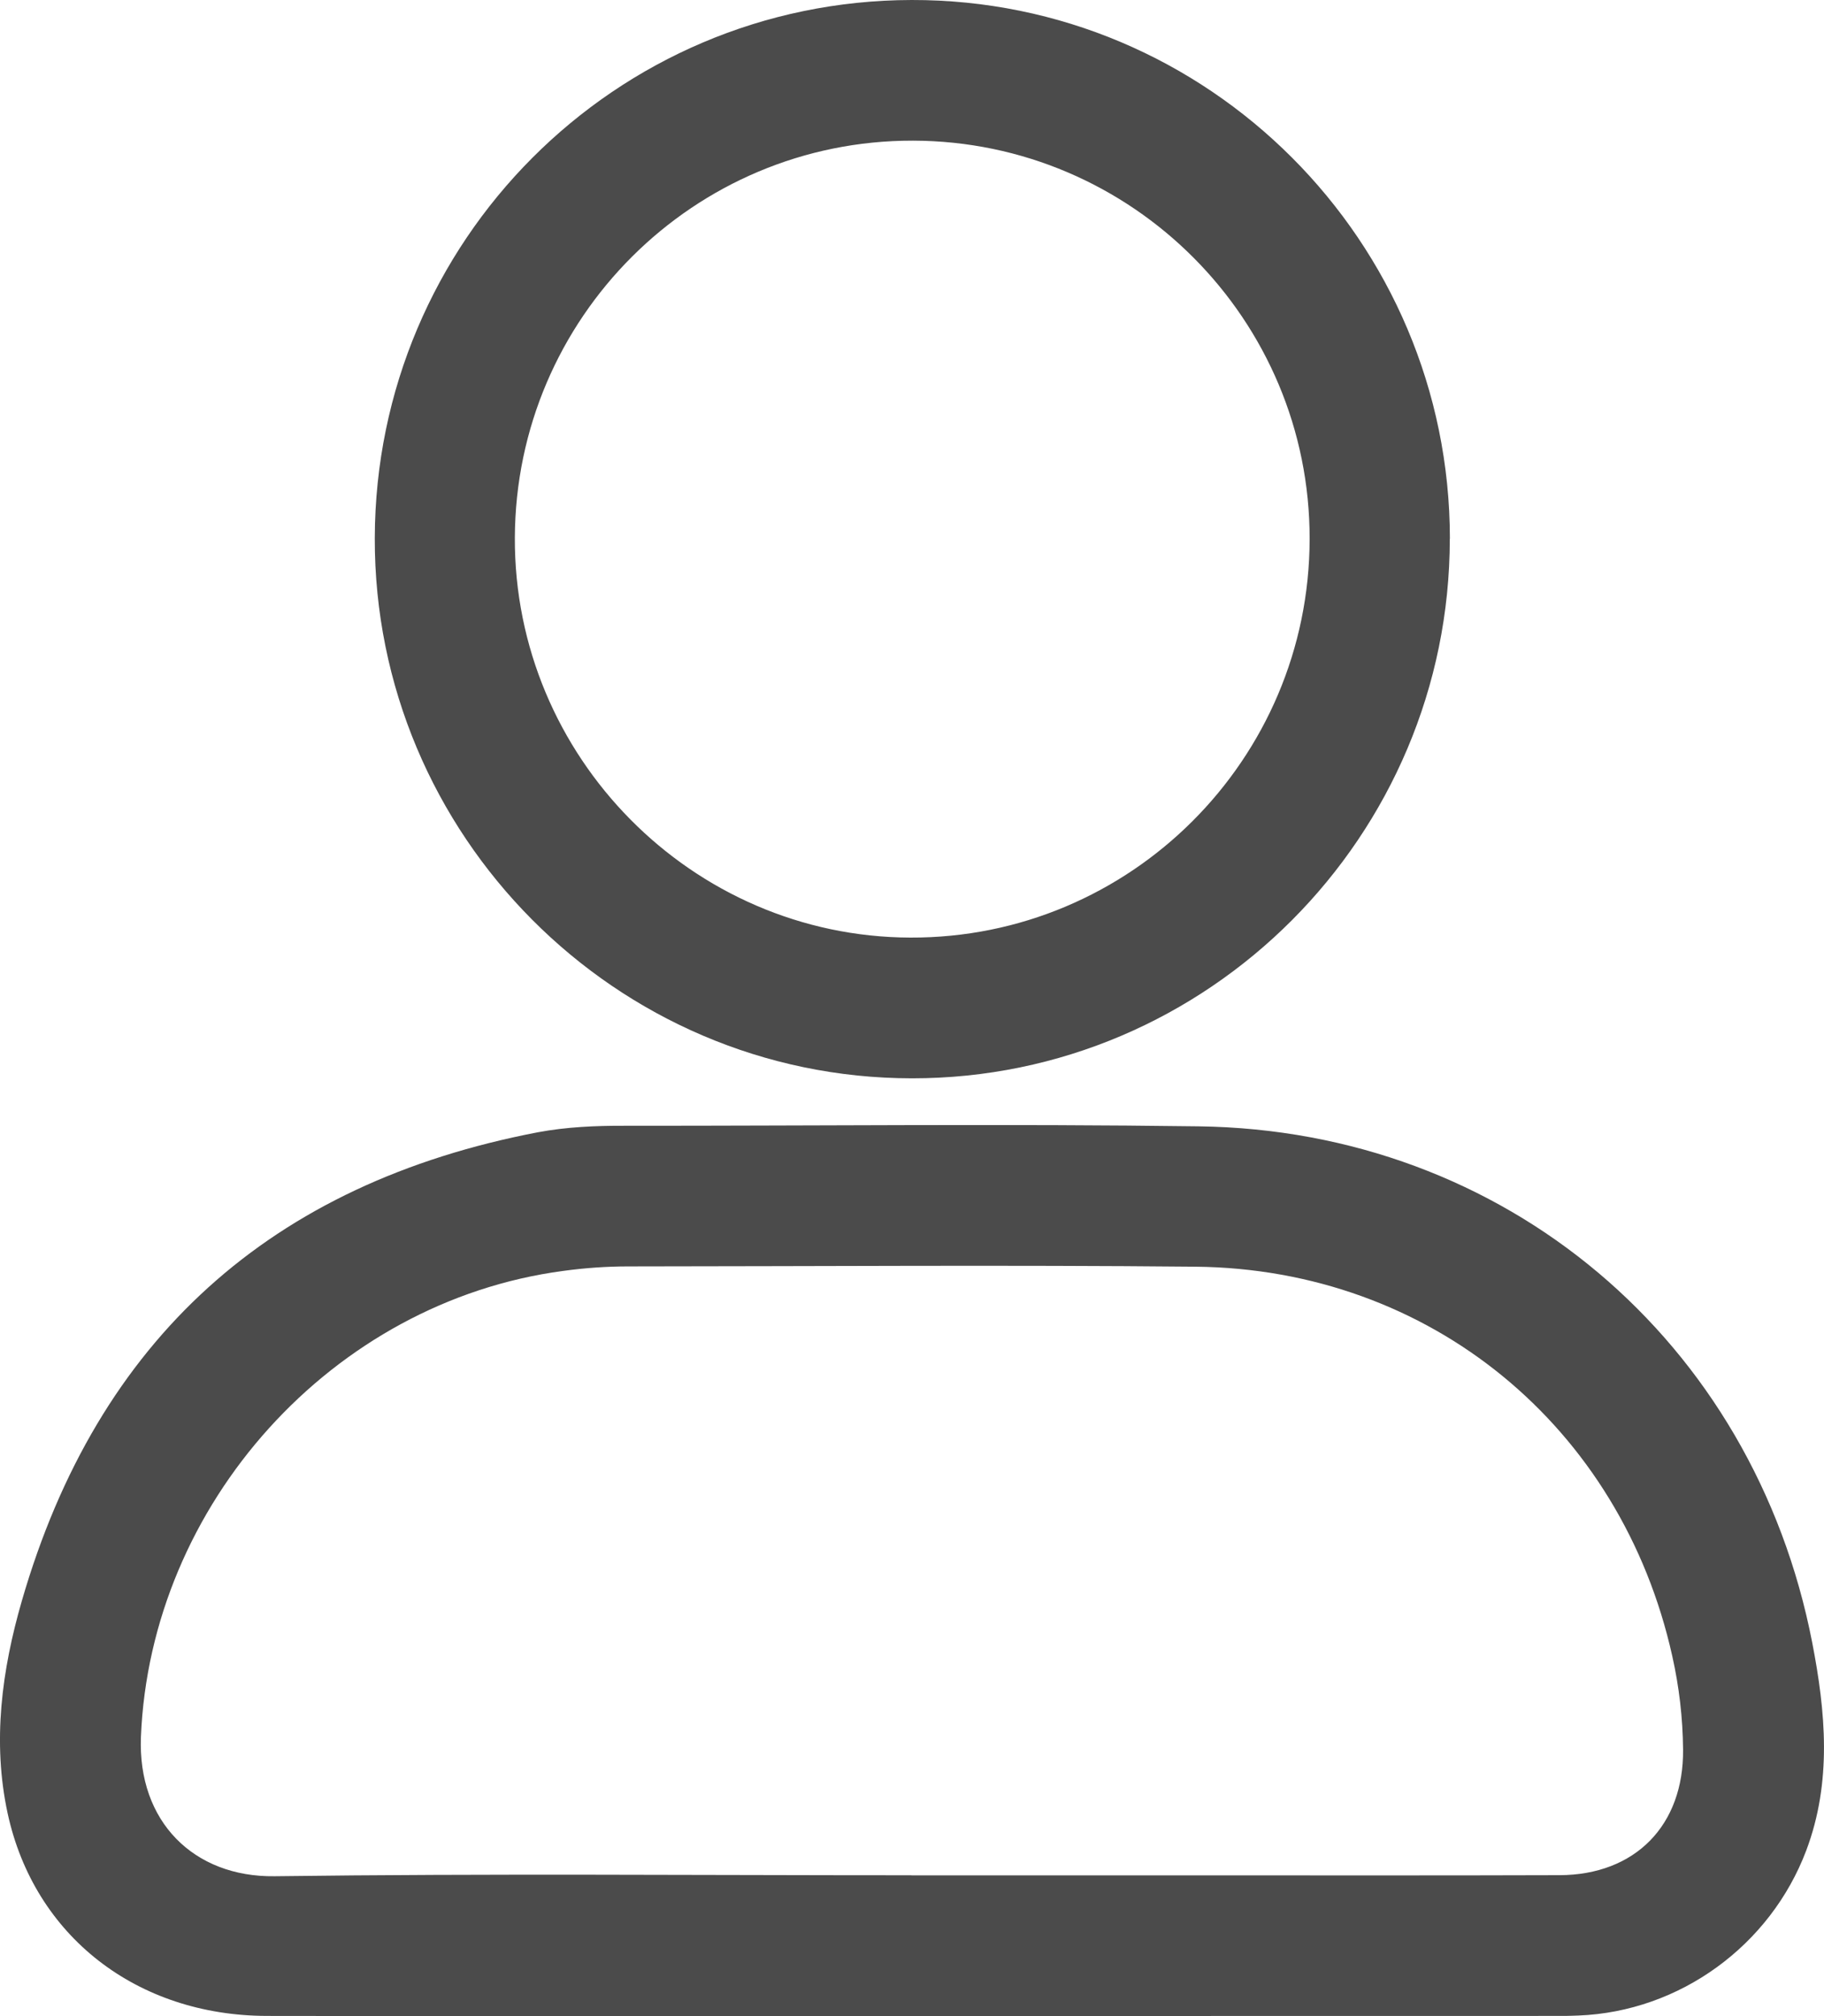
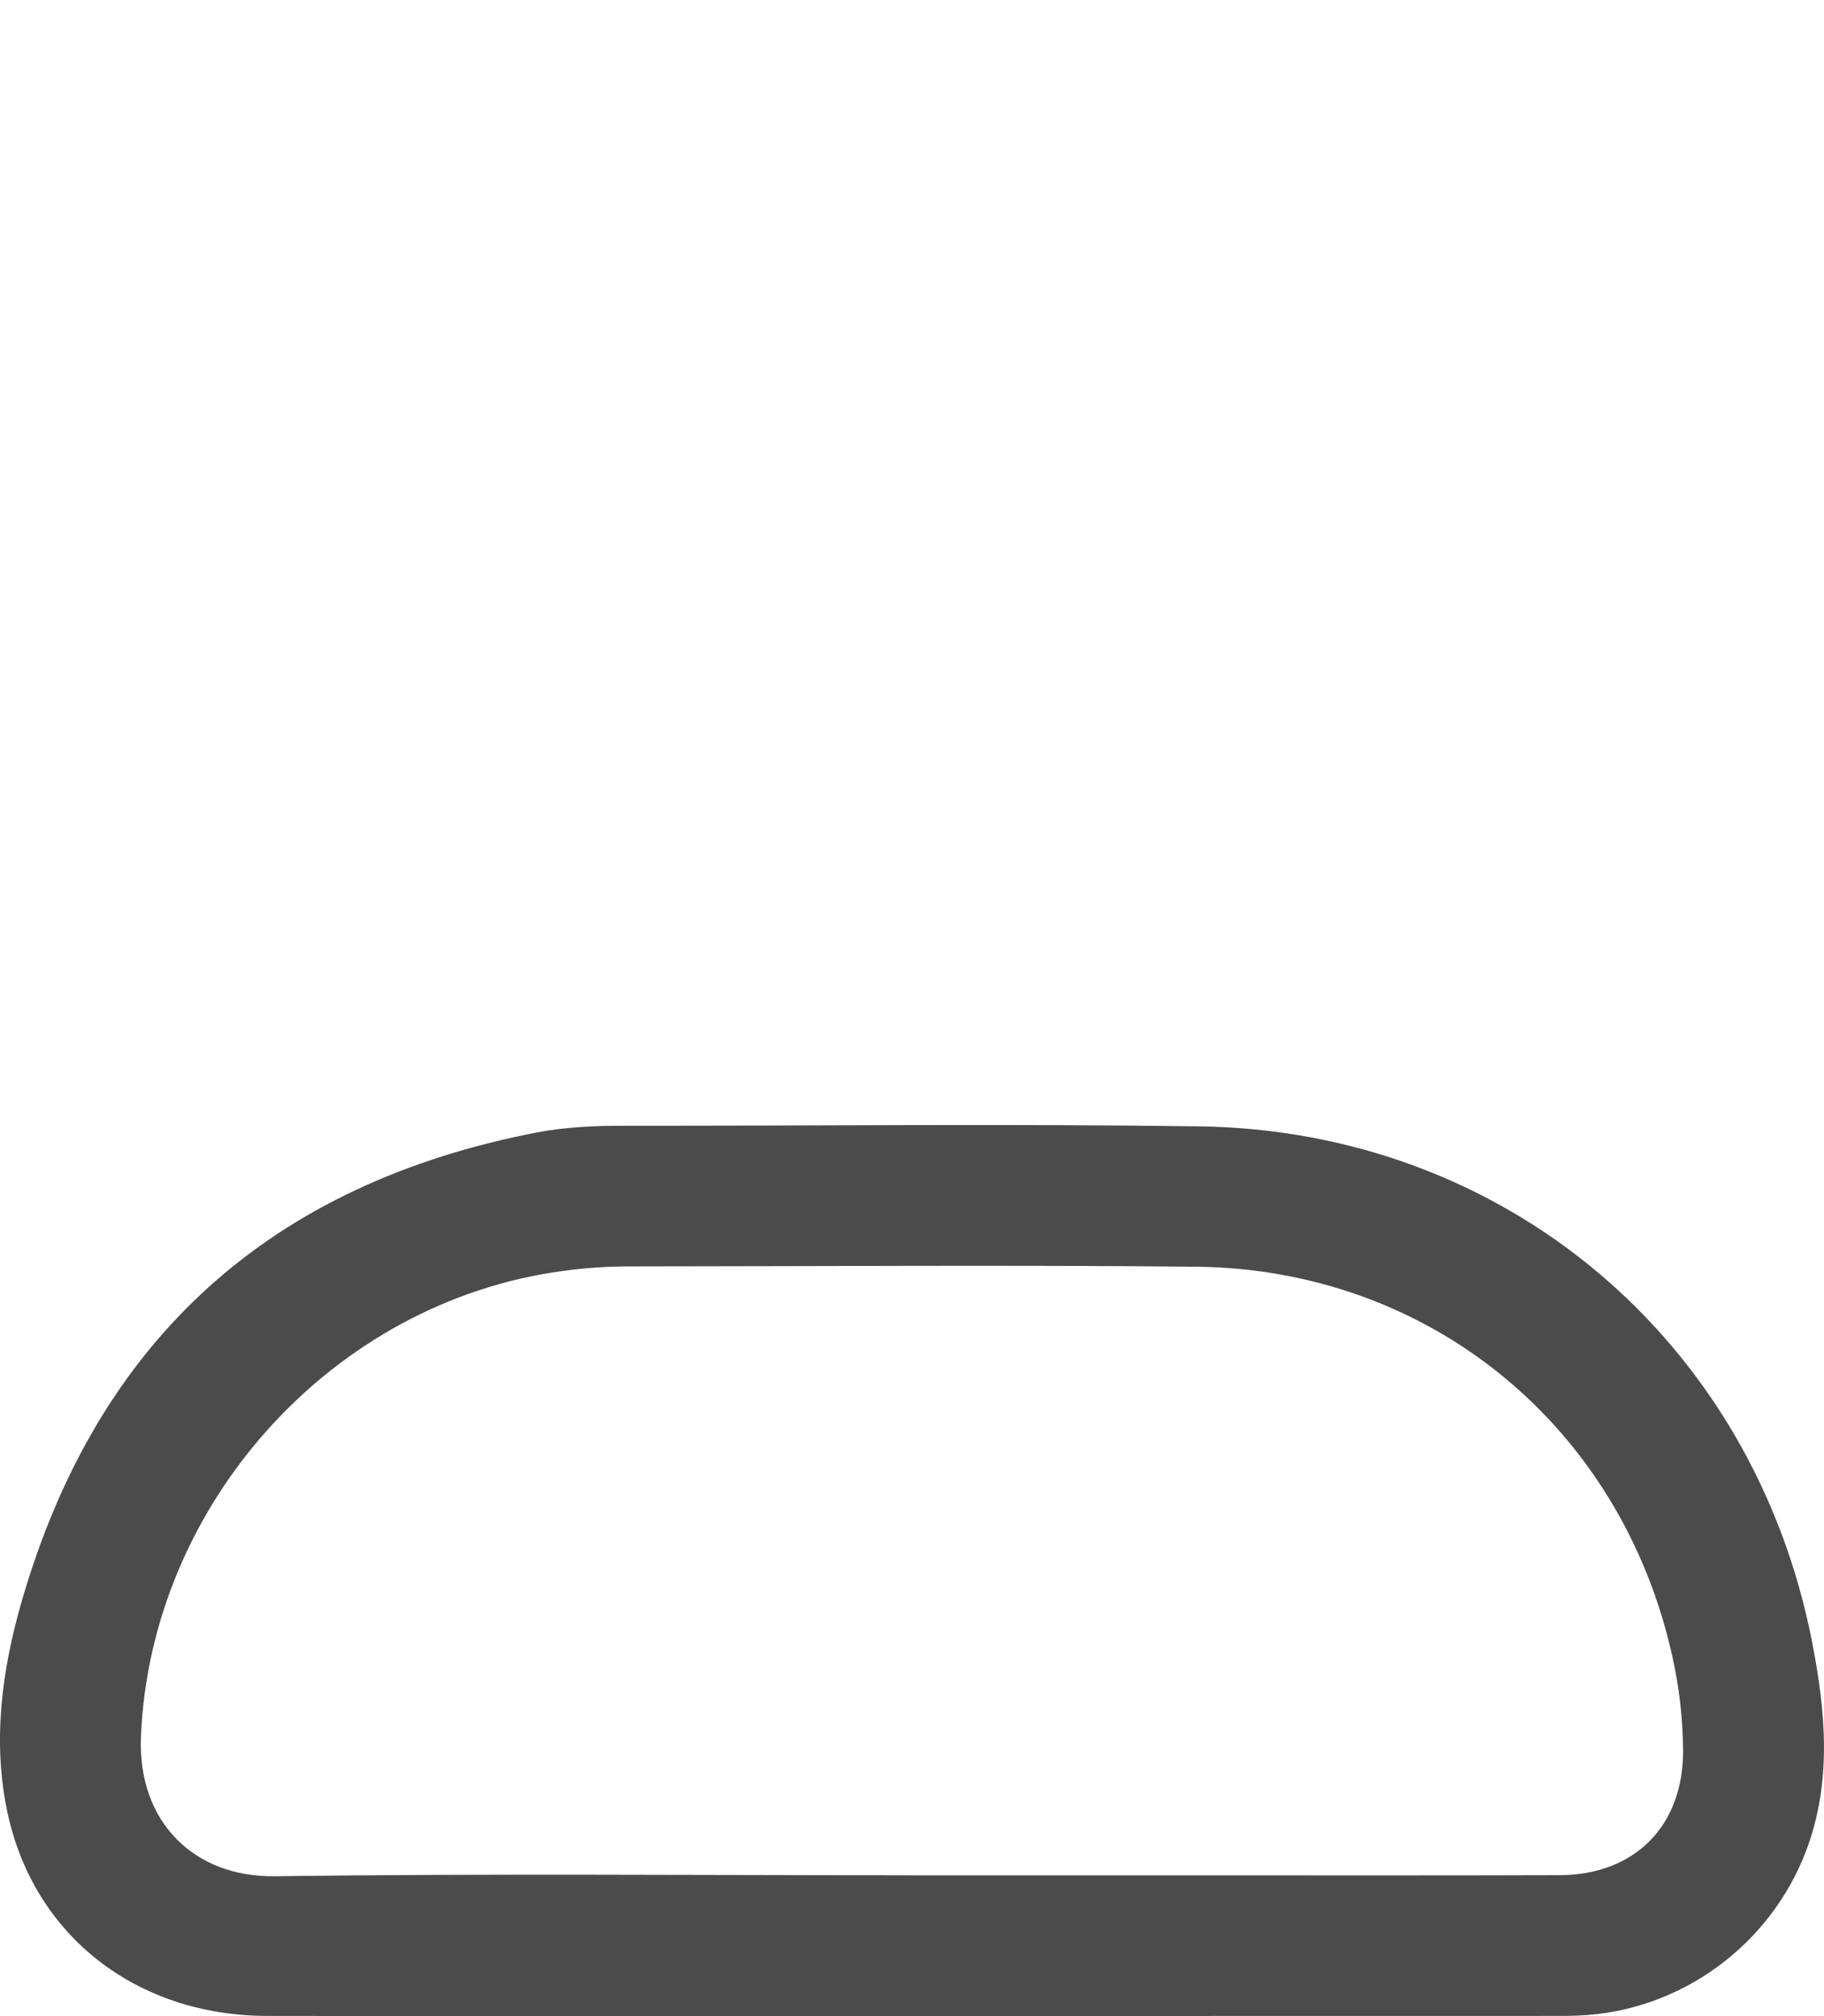
<svg xmlns="http://www.w3.org/2000/svg" width="19" height="21" viewBox="0 0 19 21" fill="none">
  <path d="M9.508 20.999C7.266 20.999 5.023 21.002 2.78 20.998C1.426 20.995 0.358 20.168 0.08 18.89C-0.082 18.143 0.019 17.394 0.228 16.673C1.018 13.944 2.826 12.326 5.602 11.794C5.9 11.738 6.205 11.725 6.51 11.726C8.502 11.727 10.494 11.705 12.485 11.732C15.675 11.774 18.265 13.963 18.877 17.108C19.017 17.83 19.085 18.558 18.815 19.275C18.441 20.265 17.498 20.953 16.442 20.994C16.397 20.995 16.351 20.998 16.306 20.998C14.04 20.998 11.775 20.998 9.509 20.999H9.508ZM9.495 19.534C10.529 19.534 11.563 19.534 12.596 19.534C13.812 19.534 15.028 19.536 16.244 19.532C17.034 19.53 17.54 19.012 17.532 18.223C17.529 17.894 17.491 17.568 17.419 17.248C16.886 14.856 14.894 13.218 12.453 13.194C10.484 13.175 8.516 13.19 6.547 13.191C6.319 13.191 6.093 13.207 5.866 13.238C3.461 13.558 1.566 15.669 1.468 18.092C1.433 18.975 2.02 19.554 2.86 19.543C5.072 19.514 7.284 19.533 9.495 19.533V19.534Z" fill="#4B4B4B" />
-   <path d="M15.102 5.612C15.102 8.71 12.586 11.234 9.499 11.232C6.413 11.23 3.896 8.698 3.904 5.604C3.912 2.51 6.409 0.006 9.496 1.11258e-05C12.586 -0.006 15.102 2.512 15.103 5.612H15.102ZM9.51 1.465C7.228 1.461 5.372 3.312 5.363 5.601C5.354 7.882 7.21 9.759 9.483 9.766C11.773 9.774 13.639 7.912 13.642 5.615C13.646 3.33 11.793 1.47 9.51 1.465V1.465Z" fill="#4B4B4B" />
</svg>